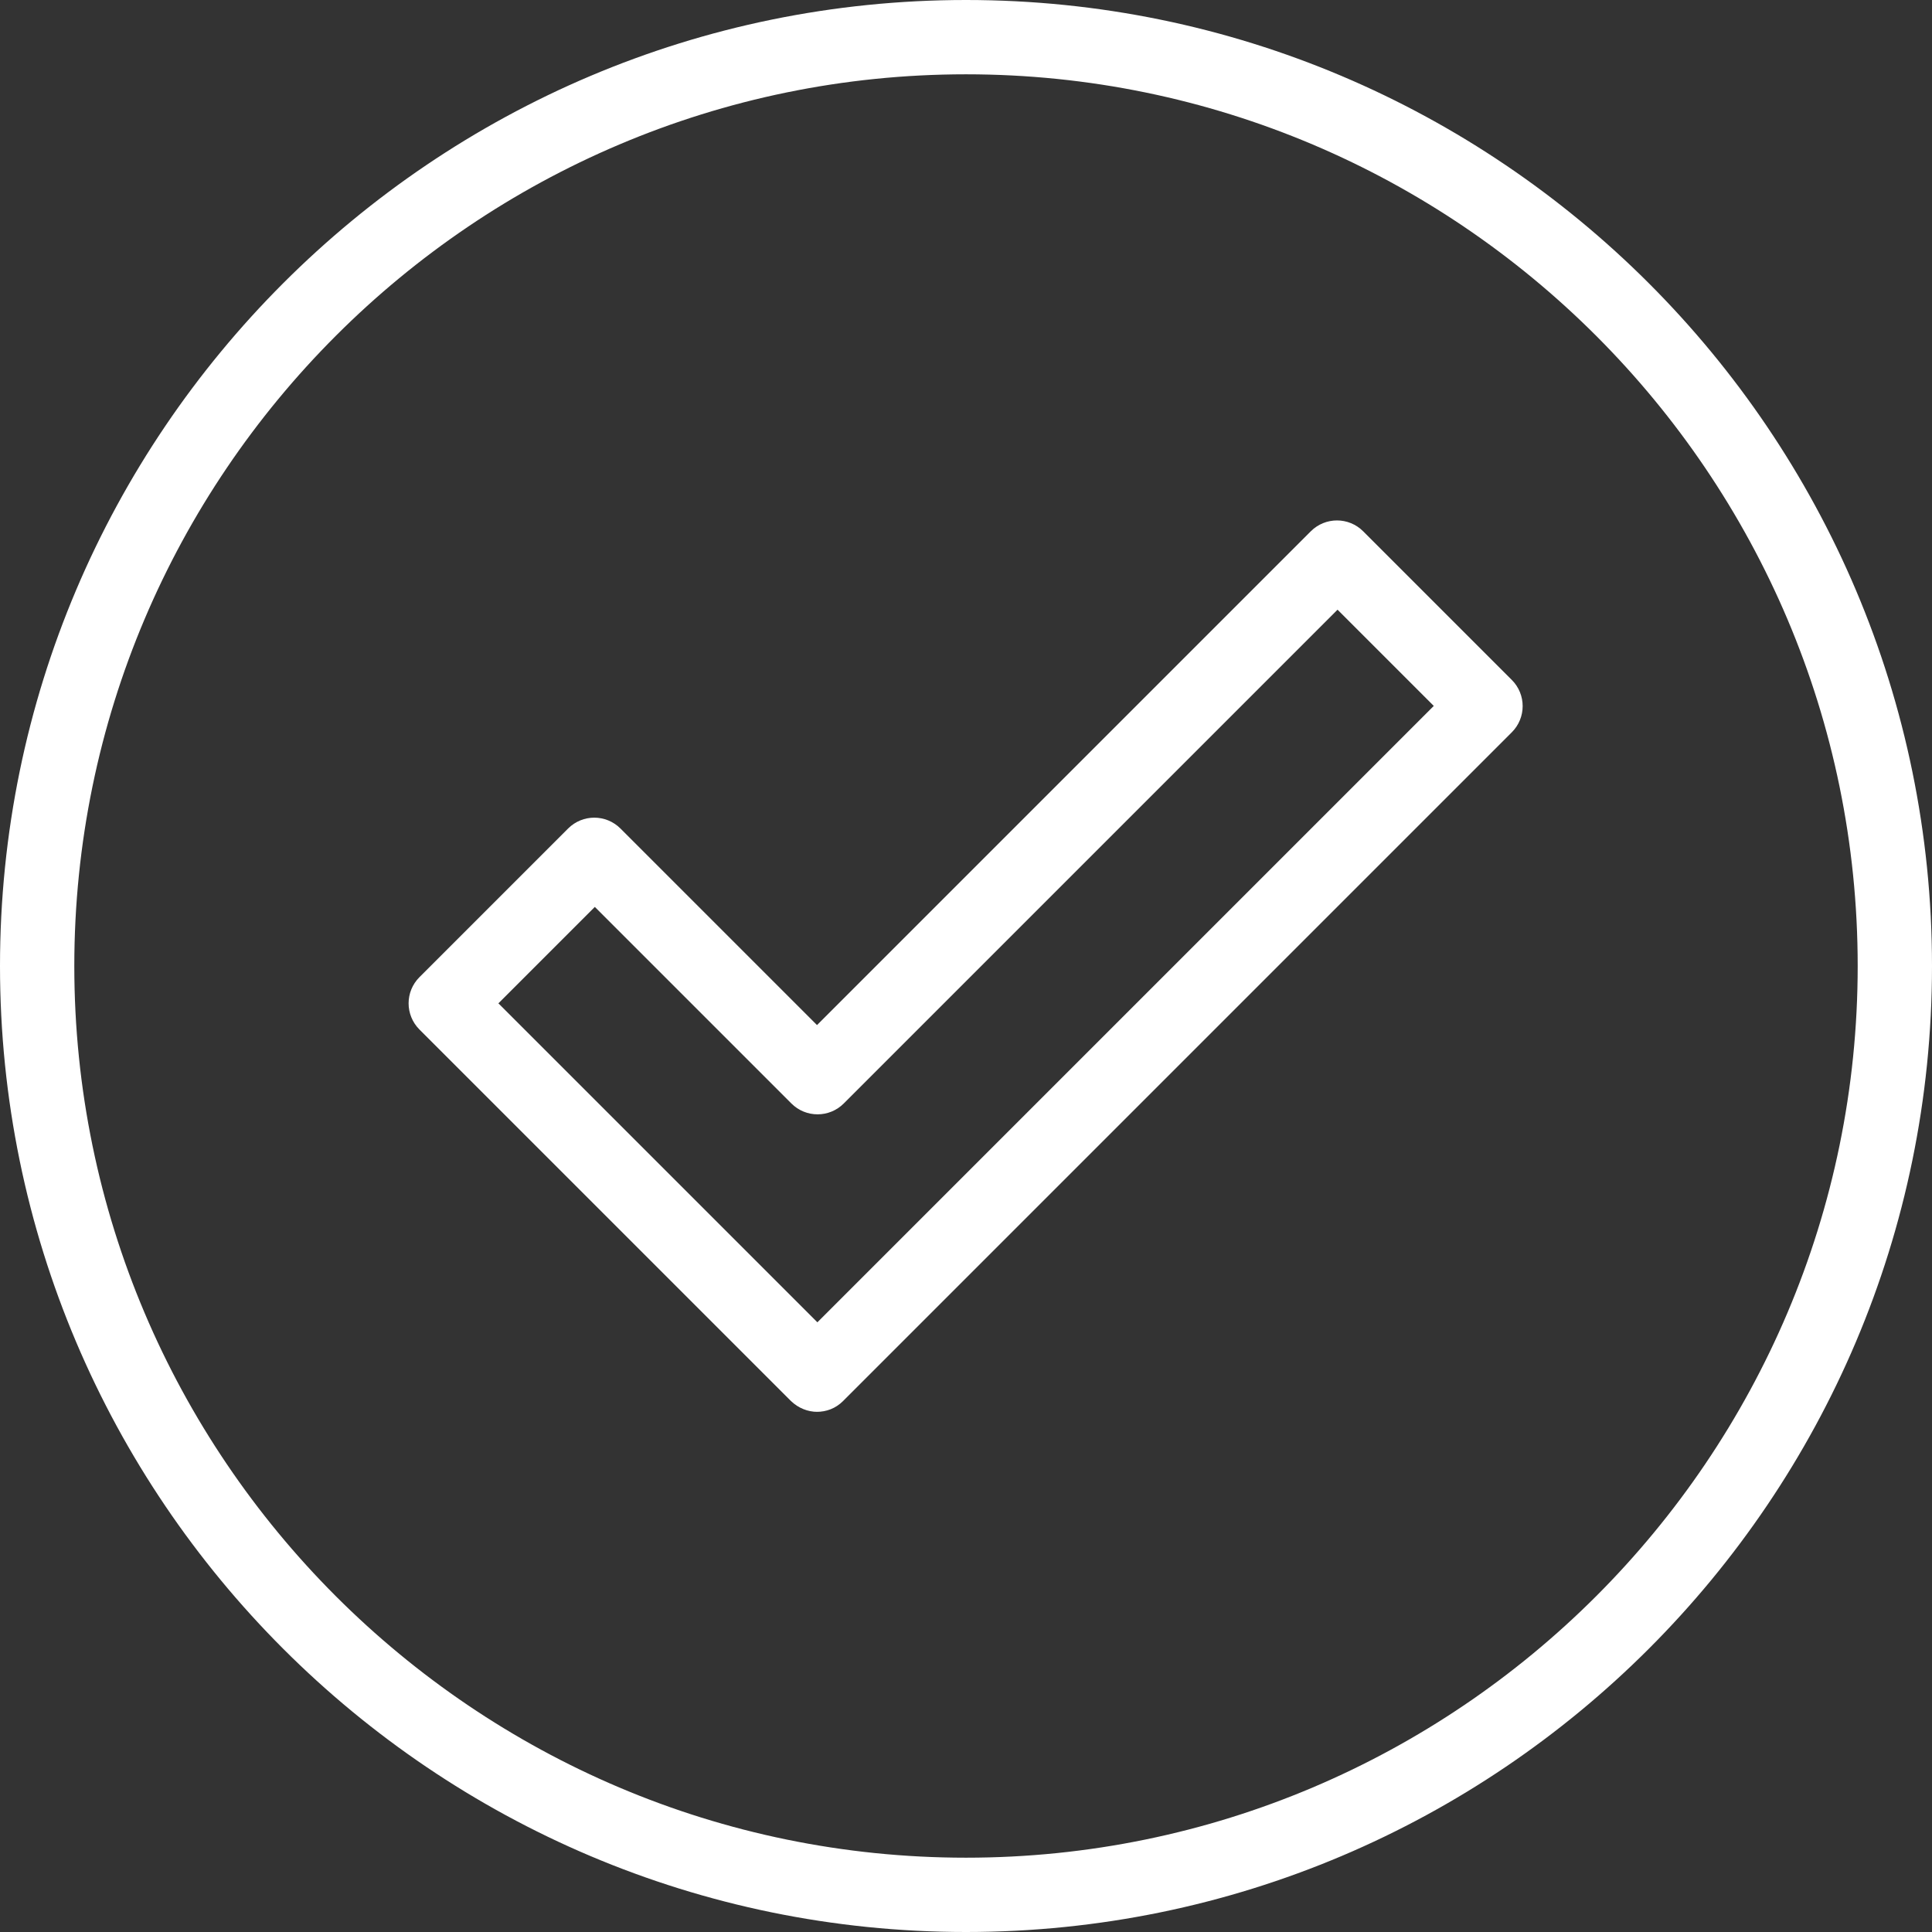
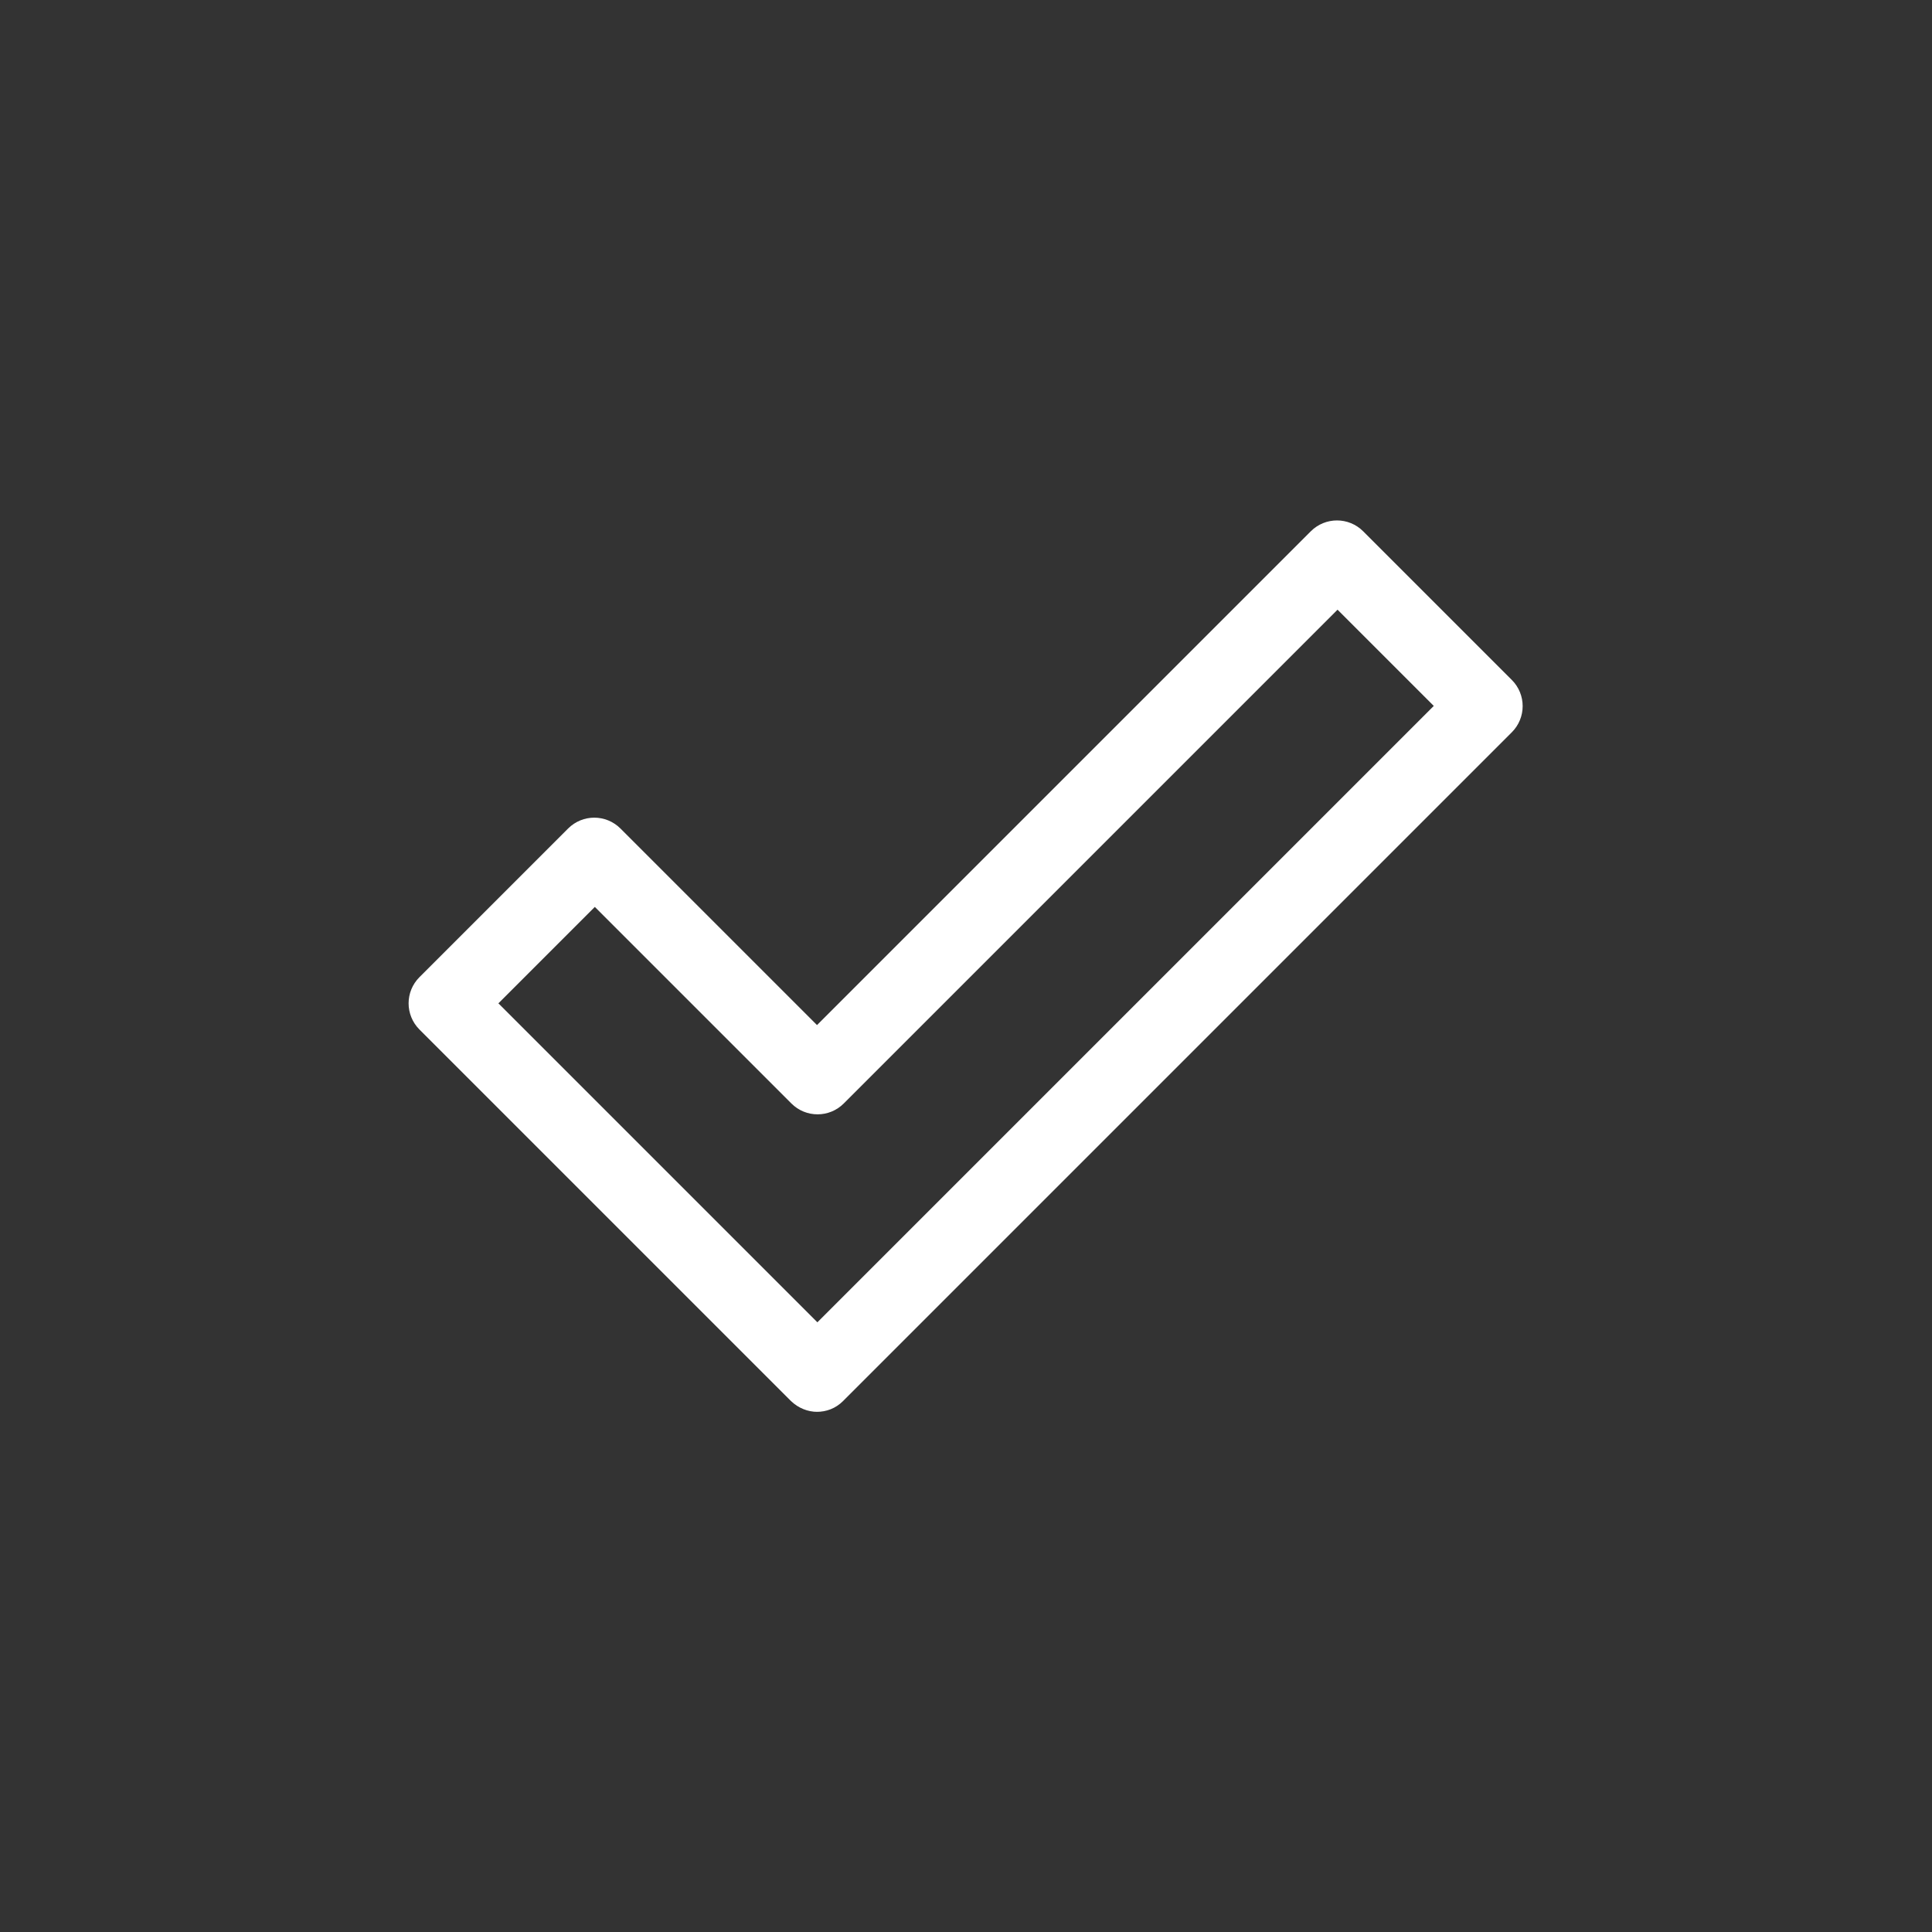
<svg xmlns="http://www.w3.org/2000/svg" id="_Слой_2" data-name="Слой 2" viewBox="0 0 52 52">
  <rect x="0" y="0" width="52" height="52" fill="#333333" stroke="none" />
  <defs>
    <style>
      .cls-1 {
        fill: #fff;
      }
    </style>
  </defs>
  <g id="Icons">
    <g>
      <path class="cls-1" d="m22,38c-.26,0-.51-.1-.71-.29l-10-10c-.39-.39-.39-1.02,0-1.41l4-4c.39-.39,1.02-.39,1.41,0l5.29,5.29,13.29-13.29c.39-.39,1.02-.39,1.41,0l4,4c.39.39.39,1.02,0,1.41l-18,18c-.2.2-.45.29-.71.29Zm-8.59-11l8.59,8.59,16.59-16.59-2.59-2.59-13.29,13.29c-.39.39-1.02.39-1.41,0l-5.29-5.29-2.59,2.59Z" />
-       <path class="cls-1" d="m26,52C11.66,52,0,40.34,0,26S11.66,0,26,0s26,11.66,26,26-11.66,26-26,26Zm0-50C12.77,2,2,12.77,2,26s10.77,24,24,24,24-10.77,24-24S39.23,2,26,2Z" />
    </g>
  </g>
</svg>